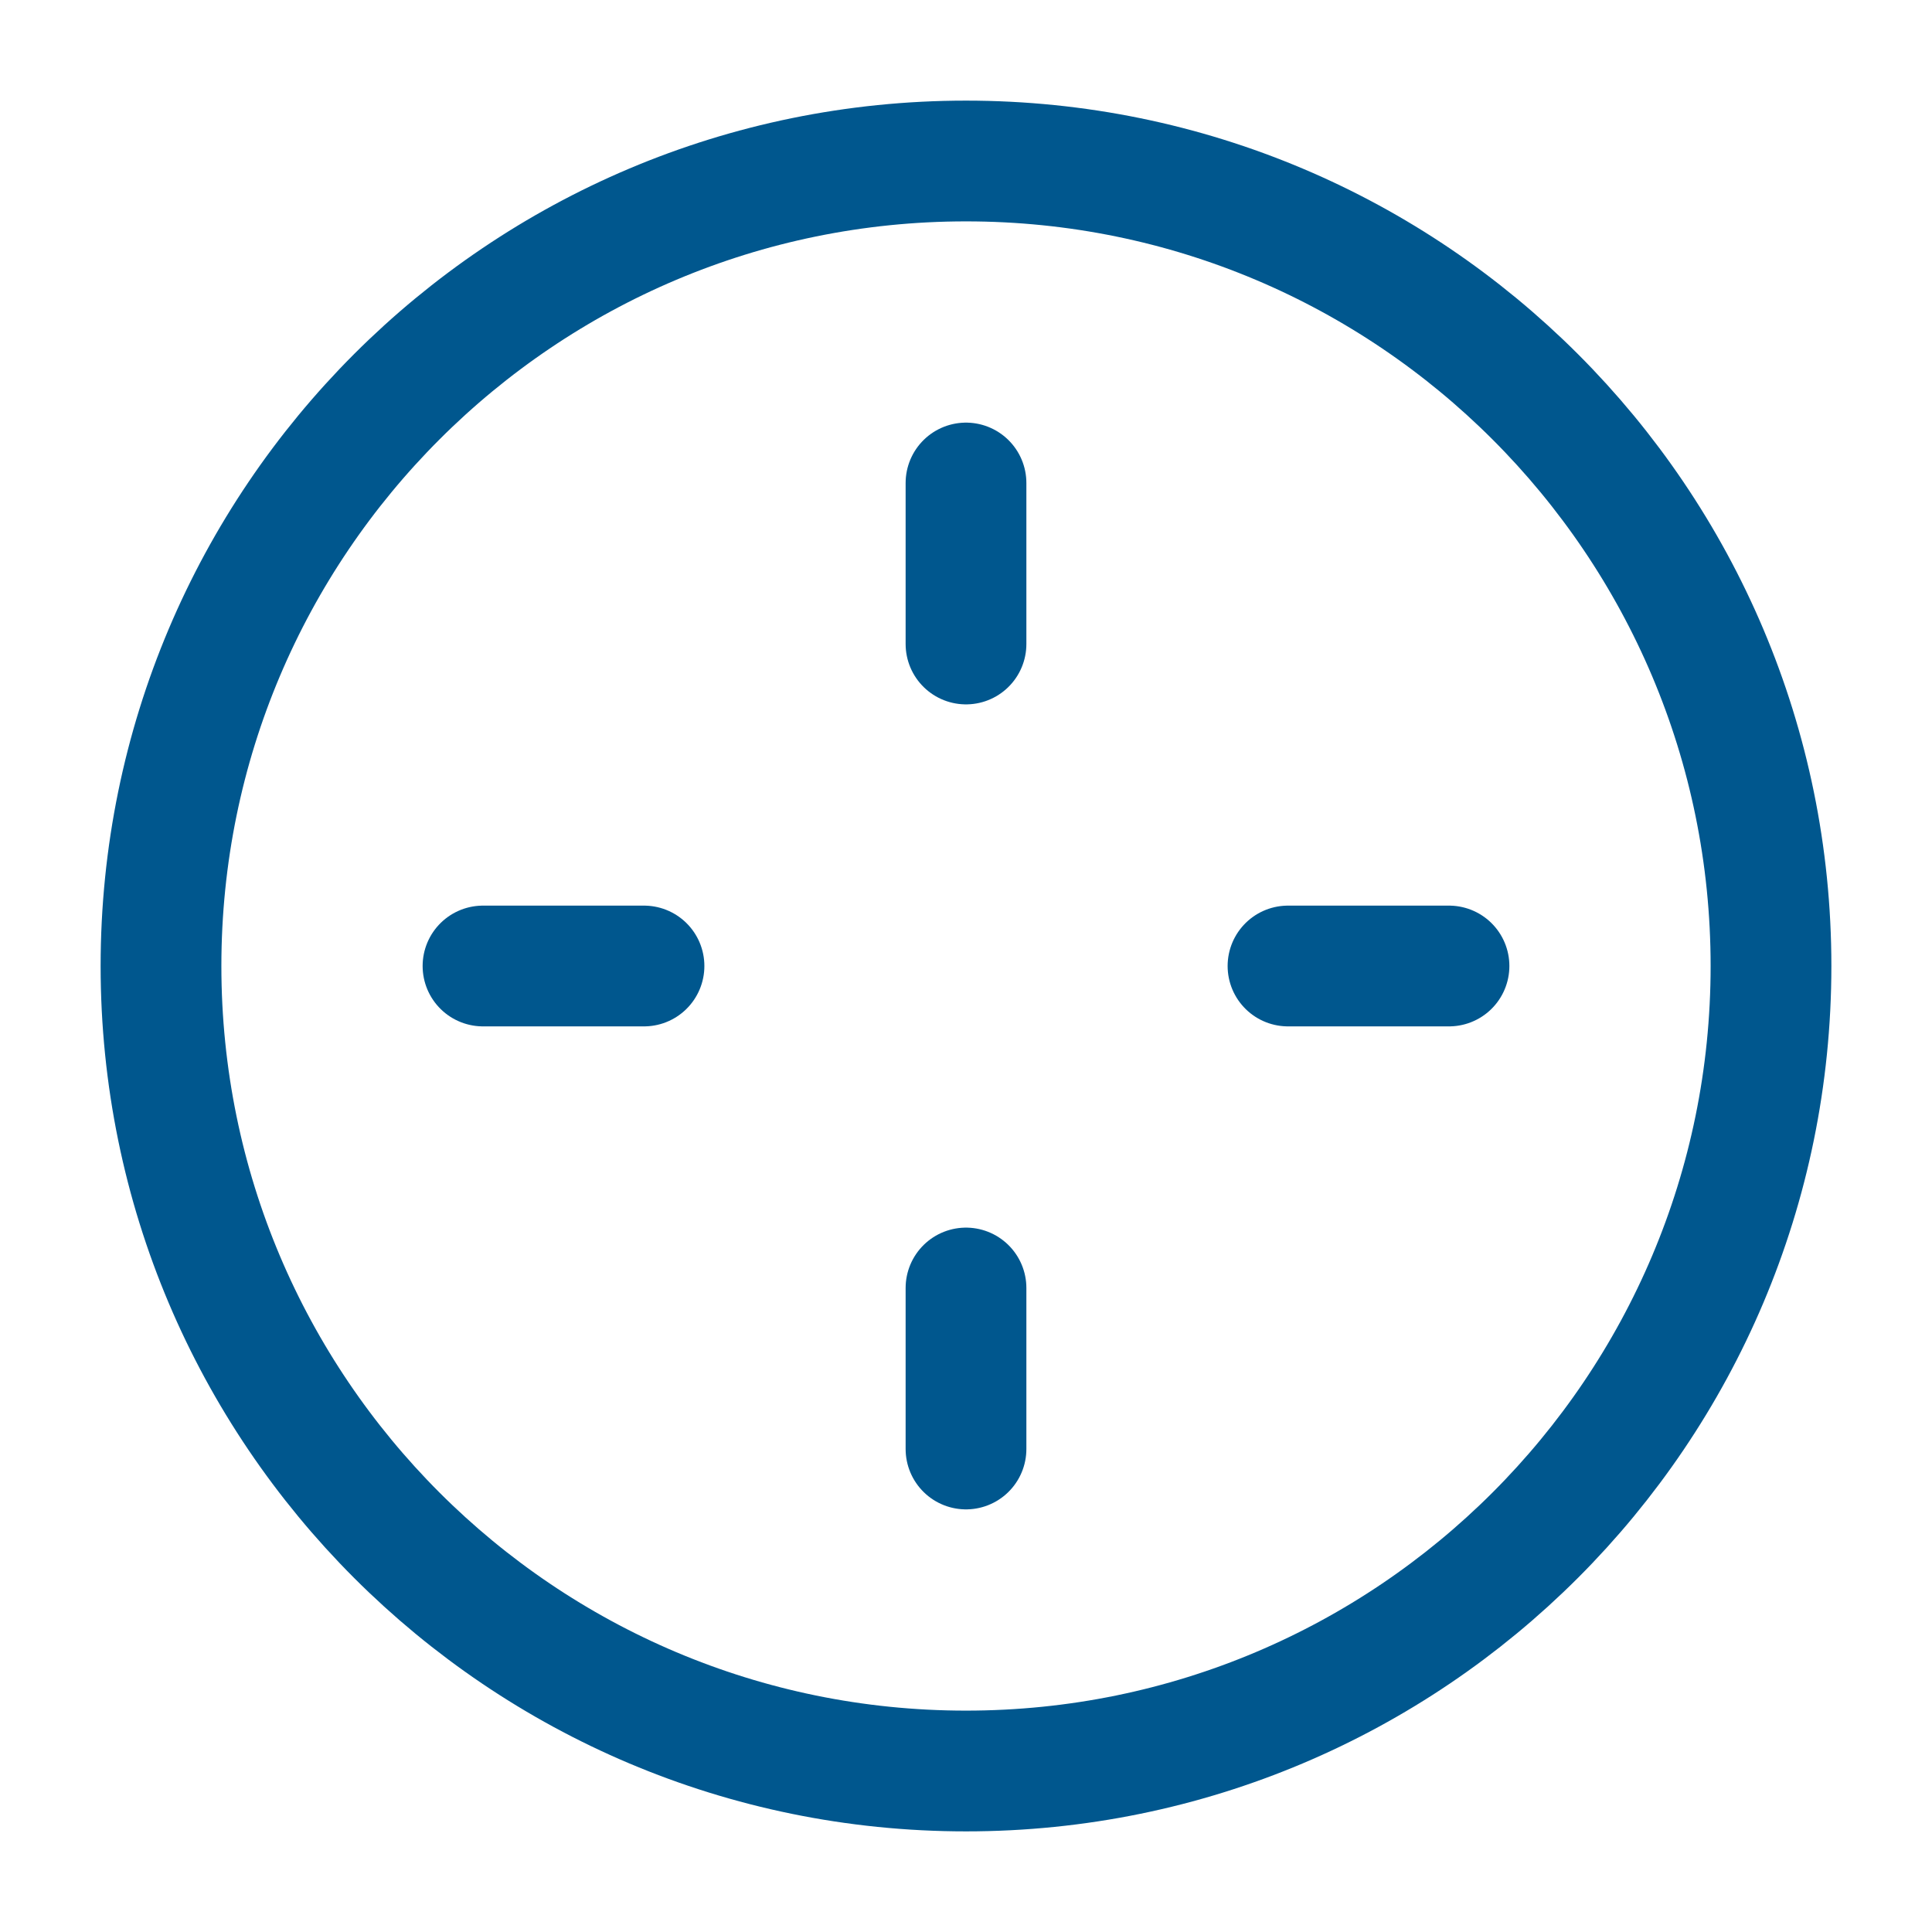
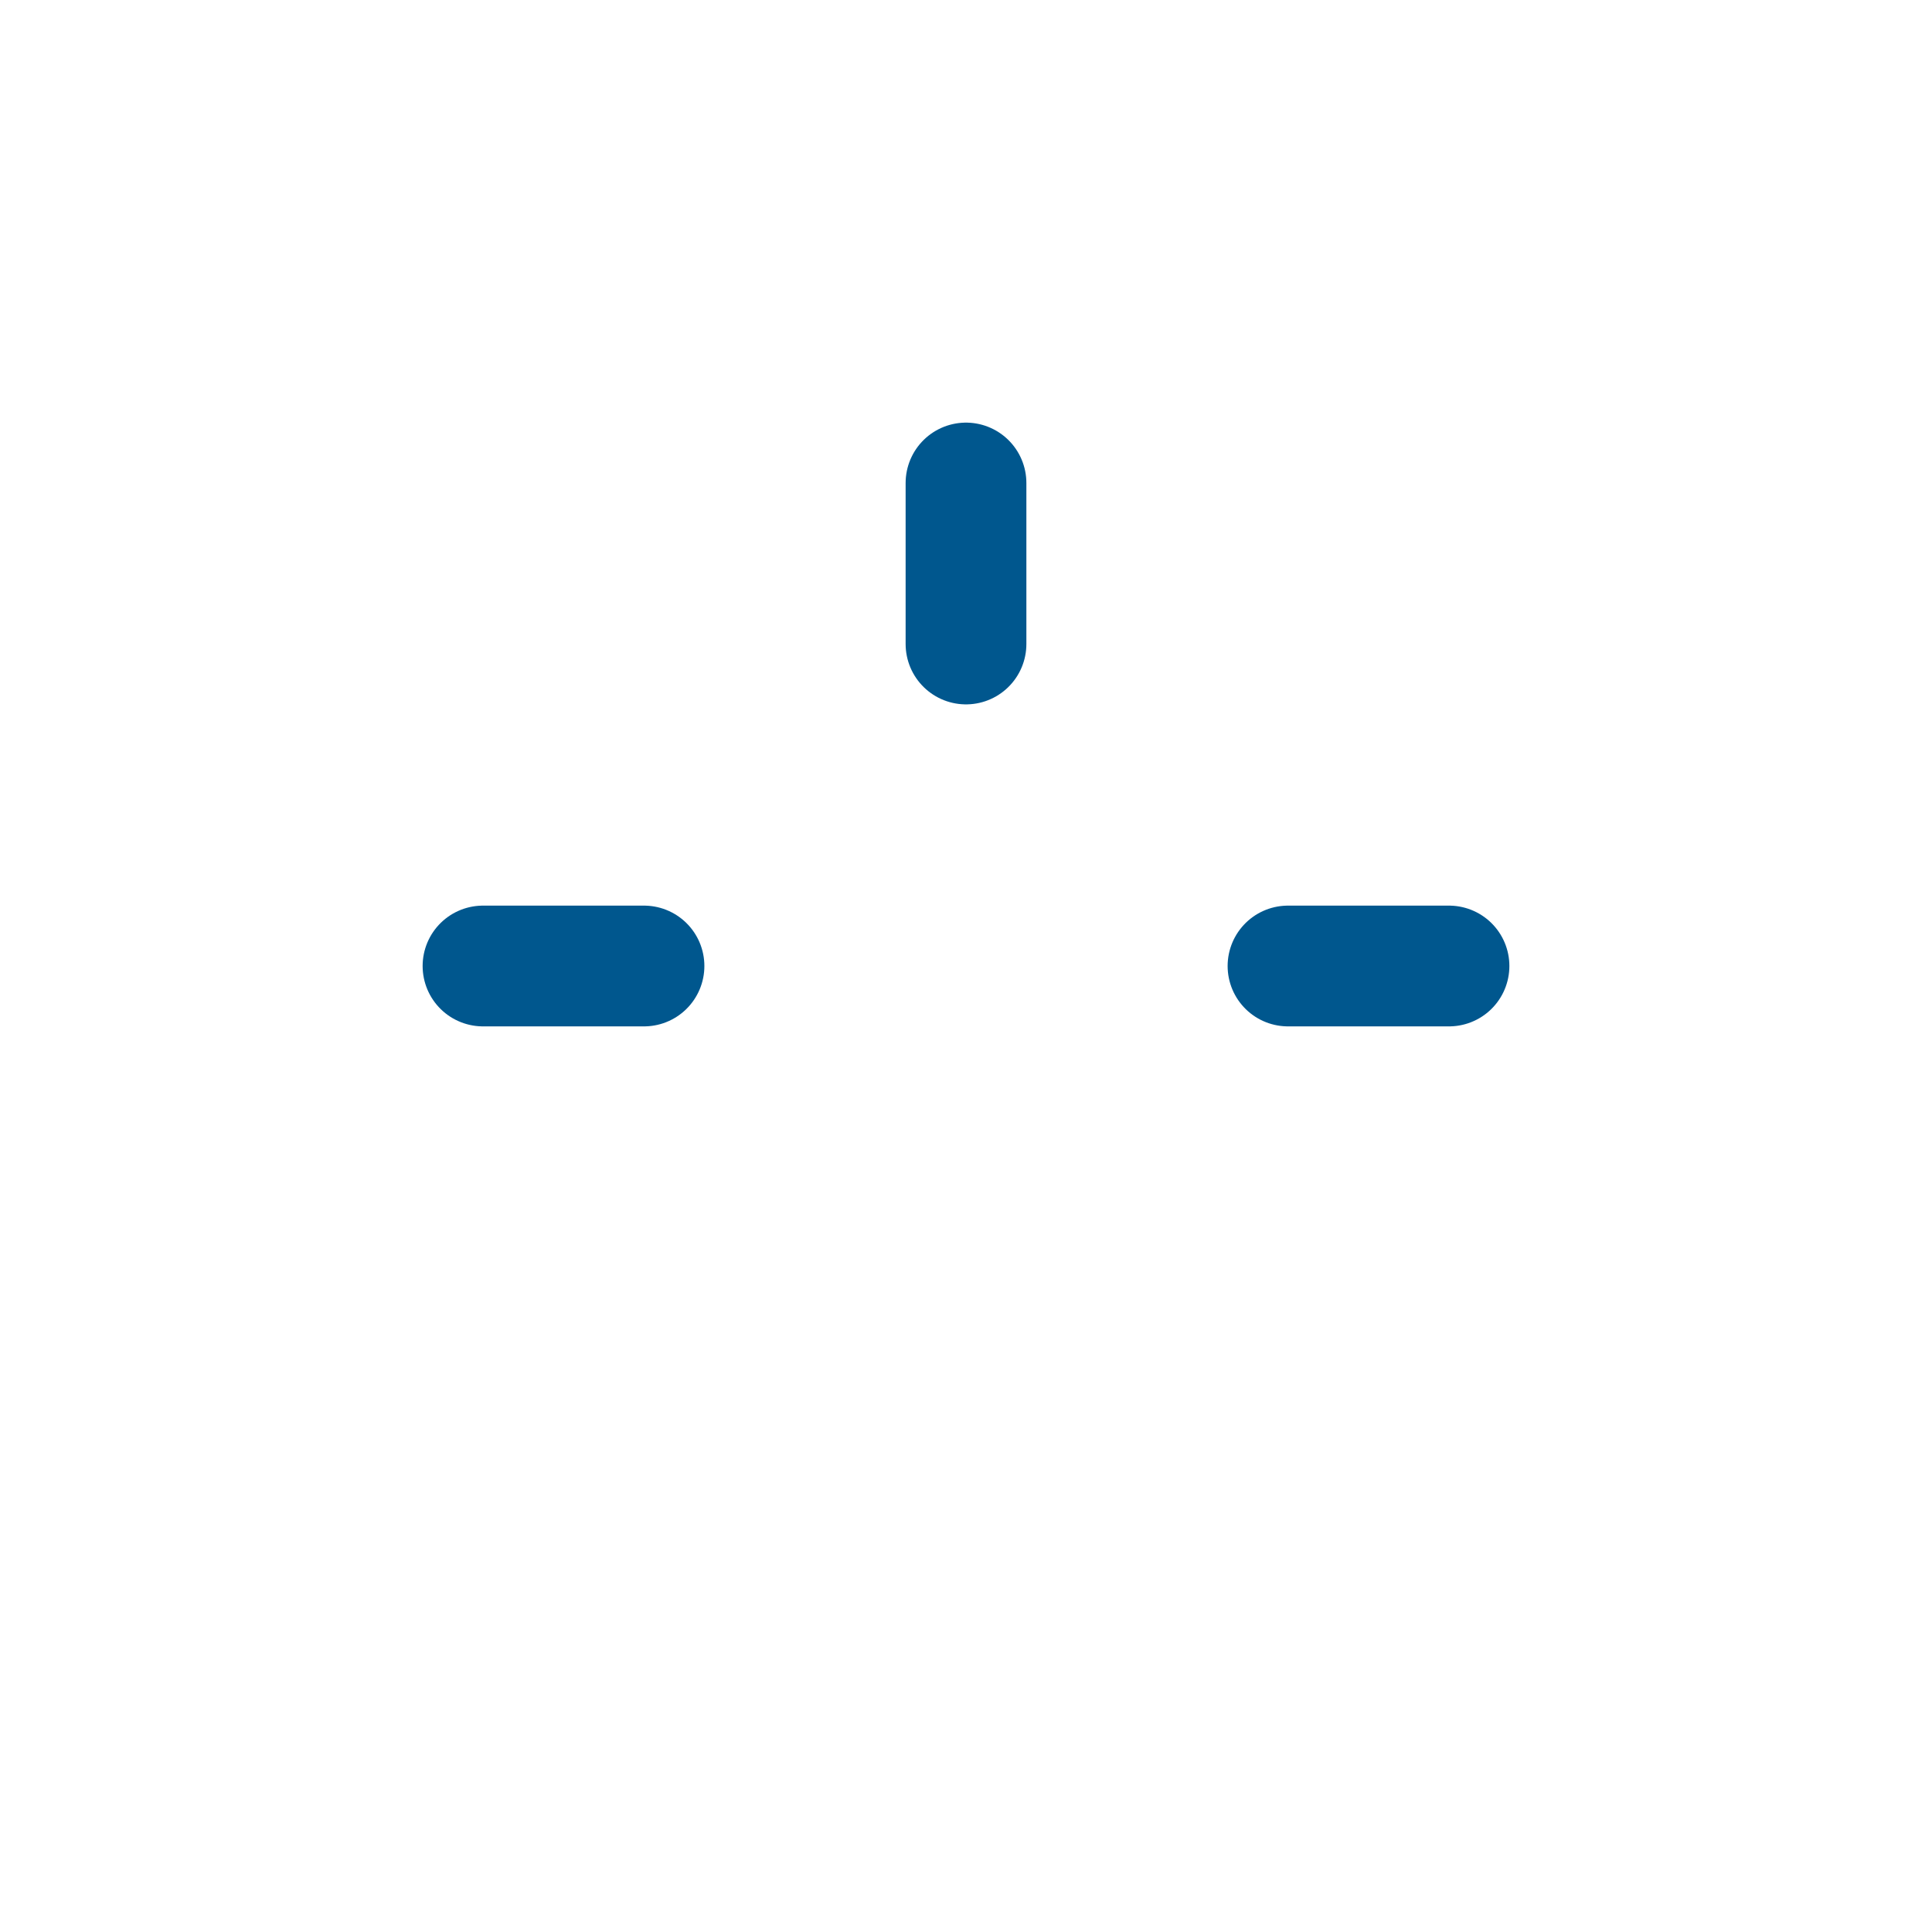
<svg xmlns="http://www.w3.org/2000/svg" width="800px" height="800px" viewBox="0 0 24 24" fill="none">
  <path d="M12 6L12 8" stroke="#00578E" stroke-width="1.5" stroke-linecap="round" stroke-linejoin="round" />
-   <path d="M12 16L12 18" stroke="#00578E" stroke-width="1.5" stroke-linecap="round" stroke-linejoin="round" />
  <path d="M8 12H6" stroke="#00578E" stroke-width="1.5" stroke-linecap="round" stroke-linejoin="round" />
  <path d="M18 12H16" stroke="#00578E" stroke-width="1.5" stroke-linecap="round" stroke-linejoin="round" />
-   <path d="M12 22C17.523 22 22 17.523 22 12C22 6.477 17.523 2 12 2C6.477 2 2 6.477 2 12C2 17.523 6.477 22 12 22Z" stroke="#00578E" stroke-width="1.5" stroke-linecap="round" stroke-linejoin="round" />
</svg>